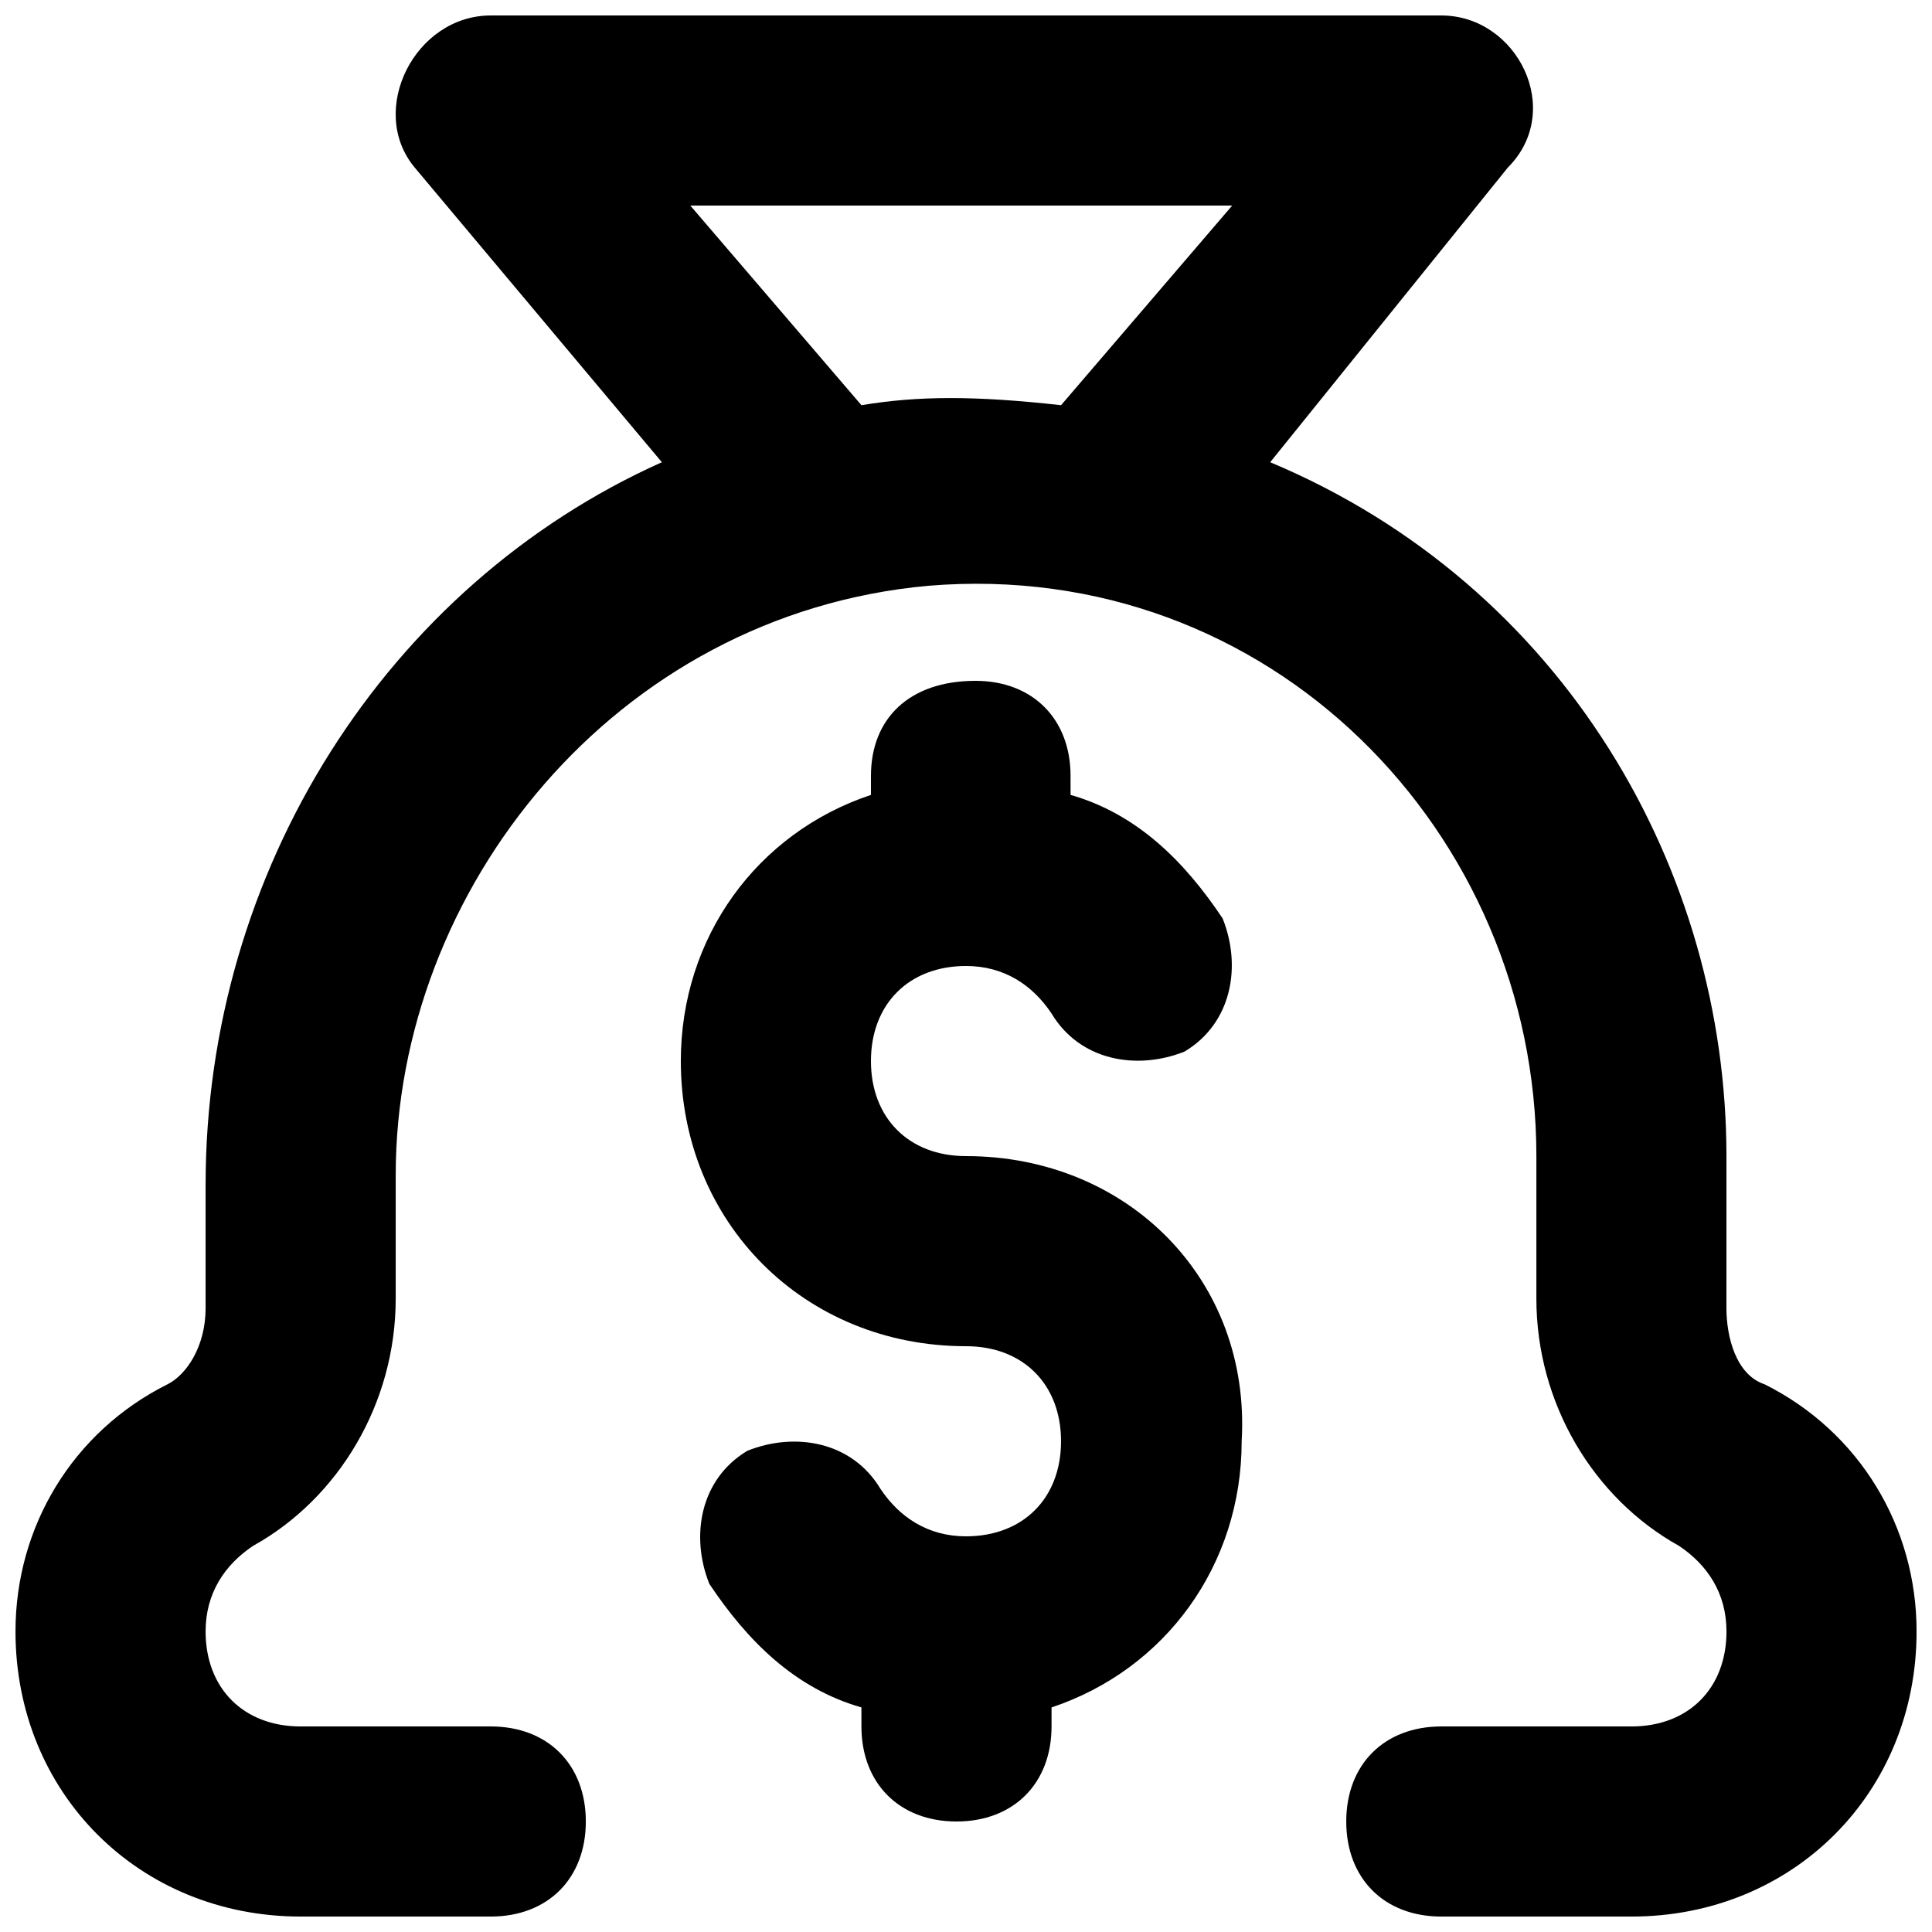
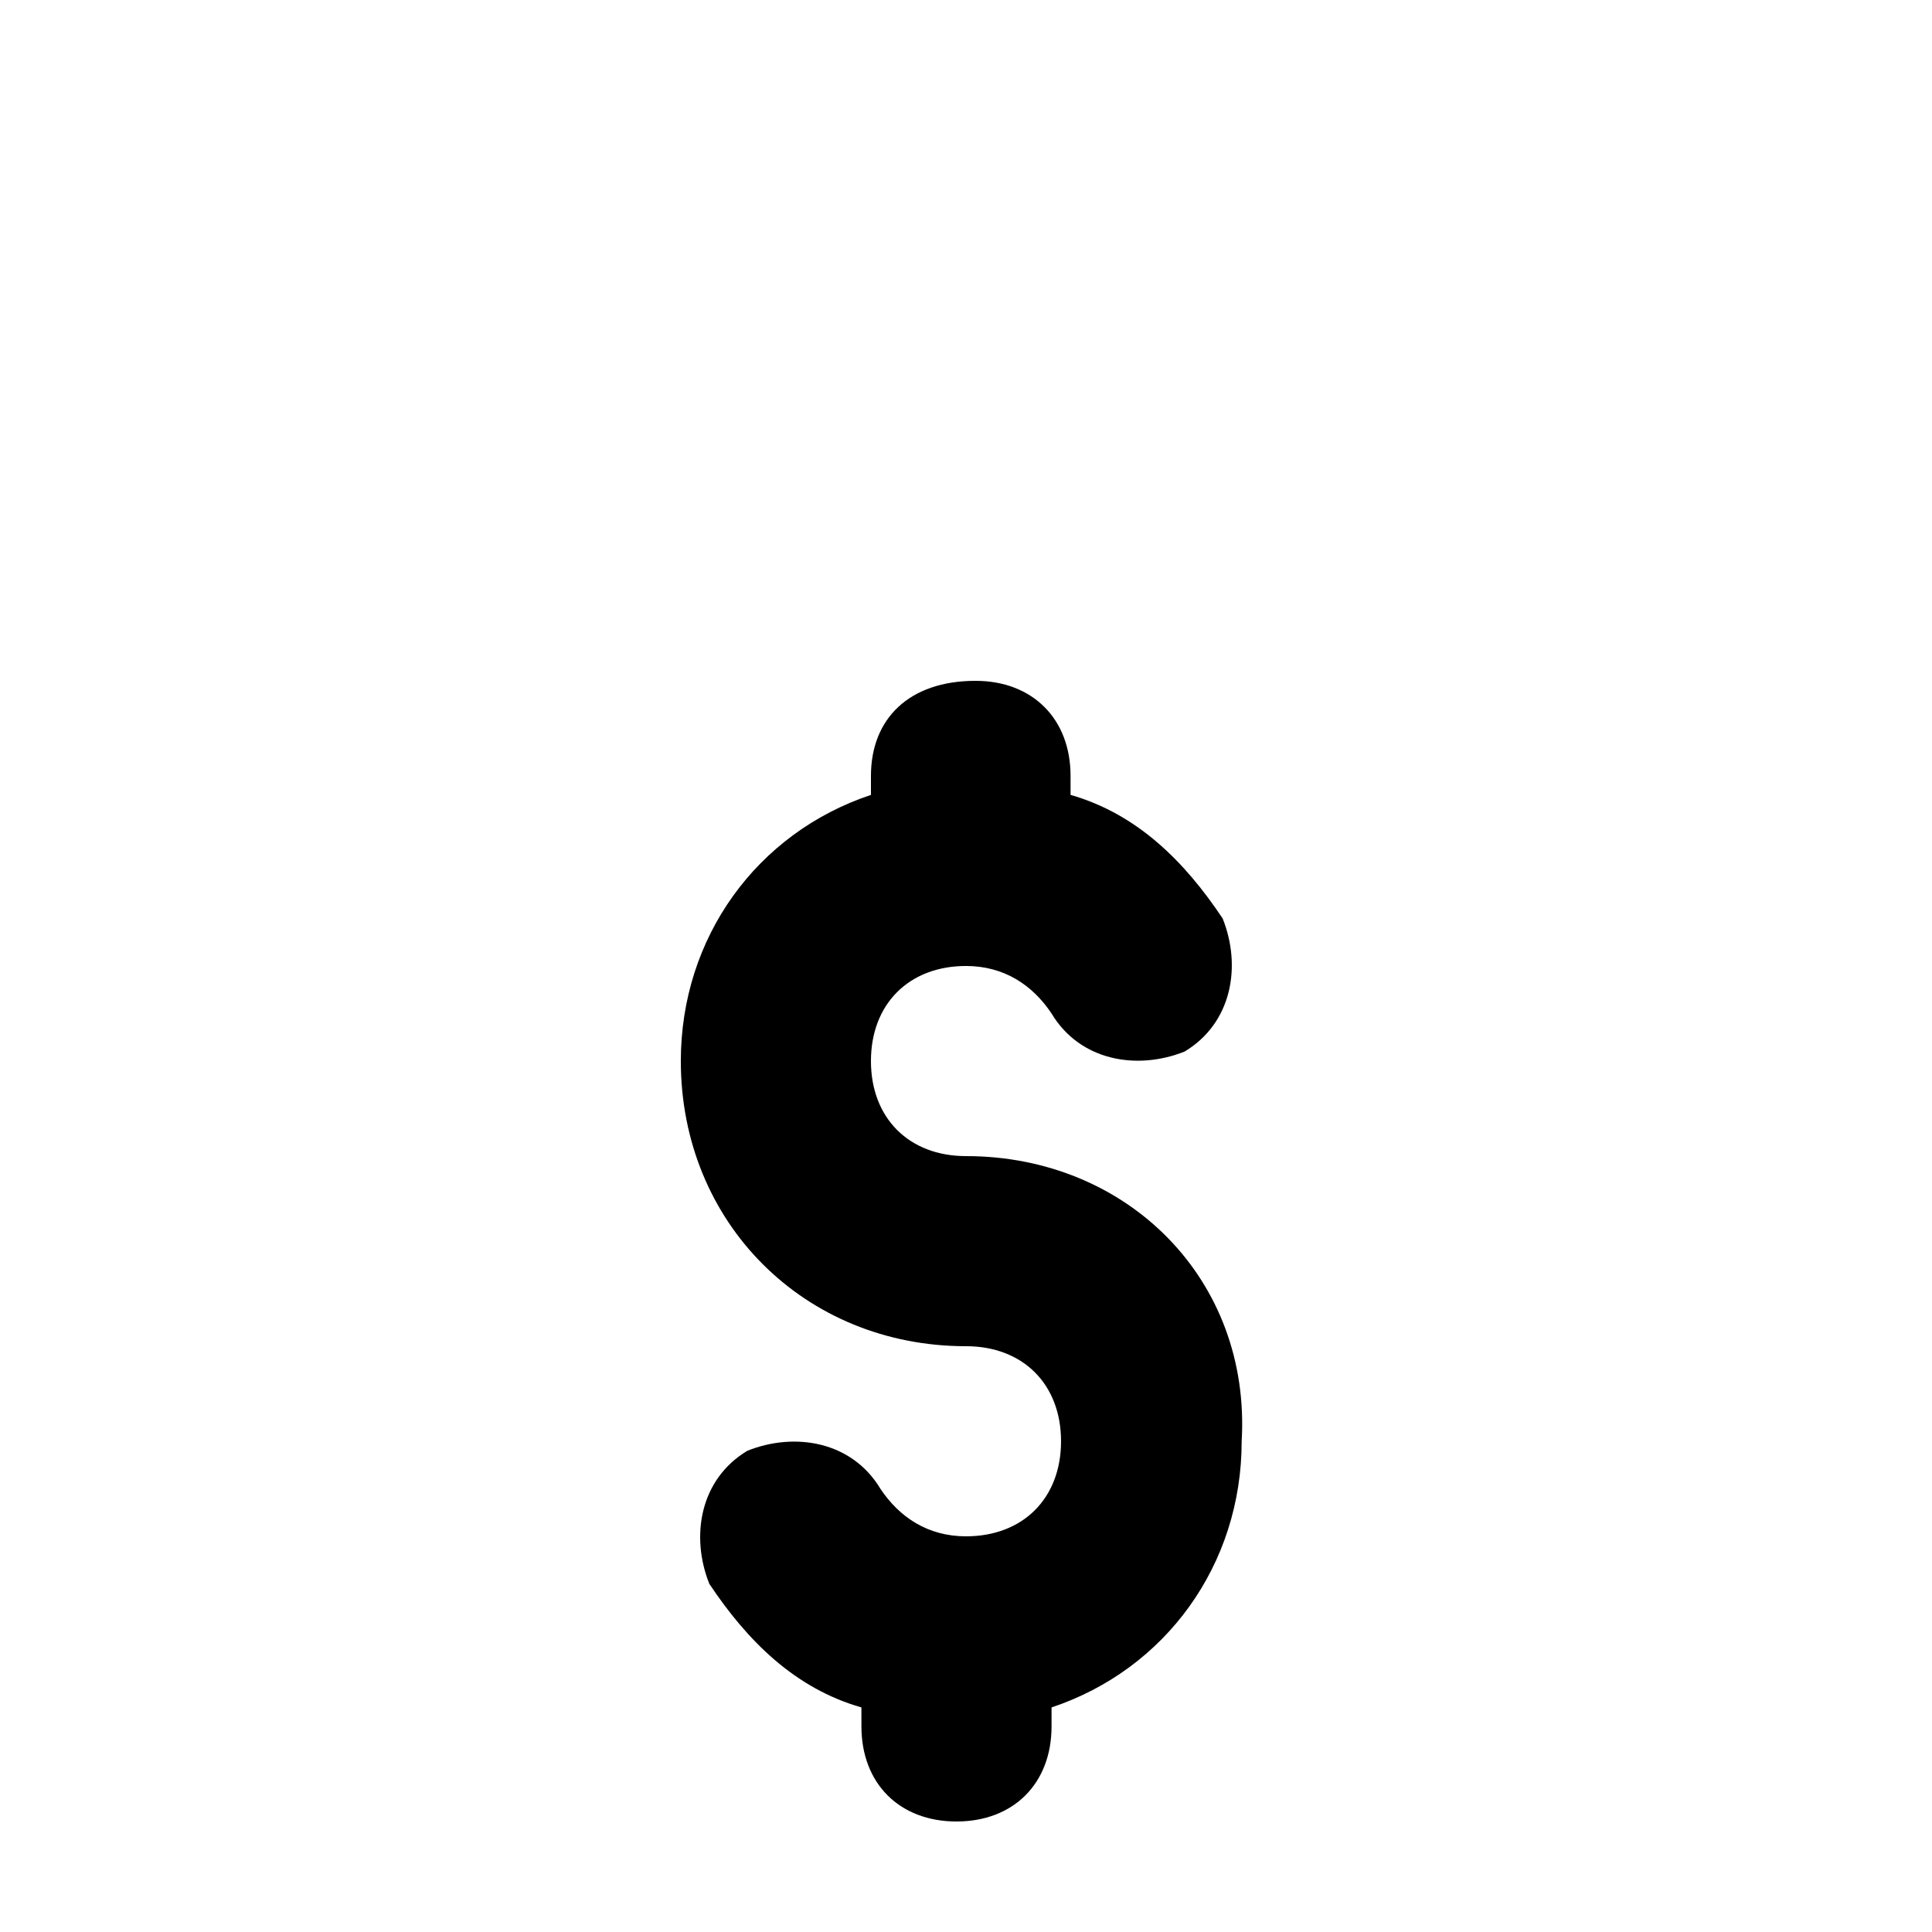
<svg xmlns="http://www.w3.org/2000/svg" width="800px" height="800px" version="1.1" viewBox="144 144 512 512">
  <defs>
    <clipPath id="a">
-       <path d="m148.09 148.09h503.81v503.81h-503.81z" />
-     </clipPath>
+       </clipPath>
  </defs>
  <path d="m400 450.38c-15.113 0-25.191-10.078-25.191-25.191s10.078-25.191 25.191-25.191c10.078 0 17.633 5.039 22.672 12.594 7.559 12.594 22.672 15.113 35.266 10.078 12.594-7.559 15.113-22.672 10.078-35.266-10.078-15.113-22.672-27.711-40.305-32.746l-0.004-5.039c0-15.113-10.078-25.191-25.191-25.191-17.633 0-27.707 10.078-27.707 25.191v5.039c-30.23 10.074-50.383 37.785-50.383 70.531 0 42.824 32.746 75.57 75.57 75.57 15.113 0 25.191 10.078 25.191 25.191s-10.078 25.191-25.191 25.191c-10.078 0-17.633-5.039-22.672-12.594-7.559-12.594-22.672-15.113-35.266-10.078-12.594 7.559-15.113 22.672-10.078 35.266 10.078 15.113 22.672 27.711 40.305 32.746l0.004 5.043c0 15.113 10.078 25.191 25.191 25.191s25.191-10.078 25.191-25.191v-5.039c30.23-10.078 50.383-37.785 50.383-70.535 2.516-42.82-30.23-75.57-73.055-75.57z" />
  <g clip-path="url(#a)">
-     <path d="m611.6 510.84c-7.559-2.519-10.078-12.594-10.078-20.152l0.004-40.305c0-75.57-42.824-151.14-120.91-183.89l62.977-78.09c15.113-15.113 2.516-40.305-17.637-40.305h-251.9c-20.152 0-32.75 25.191-20.152 40.305l65.496 78.09c-73.055 32.75-120.91 108.32-120.91 191.45v32.746c0 10.078-5.039 17.633-10.078 20.152-25.191 12.598-40.305 37.785-40.305 65.496 0 42.824 32.746 75.57 75.57 75.57h50.383c15.113 0 25.191-10.078 25.191-25.191 0-15.113-10.078-25.191-25.191-25.191l-50.383 0.004c-15.113 0-25.191-10.078-25.191-25.191 0-10.078 5.039-17.633 12.594-22.672 22.676-12.594 37.789-37.785 37.789-65.496v-32.746c0-75.57 57.938-148.62 141.07-156.18 90.688-7.559 161.22 65.496 161.22 151.14v37.785c0 27.711 15.113 52.898 37.785 65.496 7.559 5.039 12.594 12.594 12.594 22.672 0 15.113-10.078 25.191-25.191 25.191h-50.383c-15.113 0-25.191 10.078-25.191 25.191s10.078 25.191 25.191 25.191h50.383c42.824 0 75.57-32.746 75.57-75.57 0.004-27.719-15.109-52.906-40.301-65.504zm-239.31-259.46-45.344-52.898h143.59l-45.344 52.898c-22.672-2.519-37.785-2.519-52.898 0z" />
-   </g>
+     </g>
</svg>